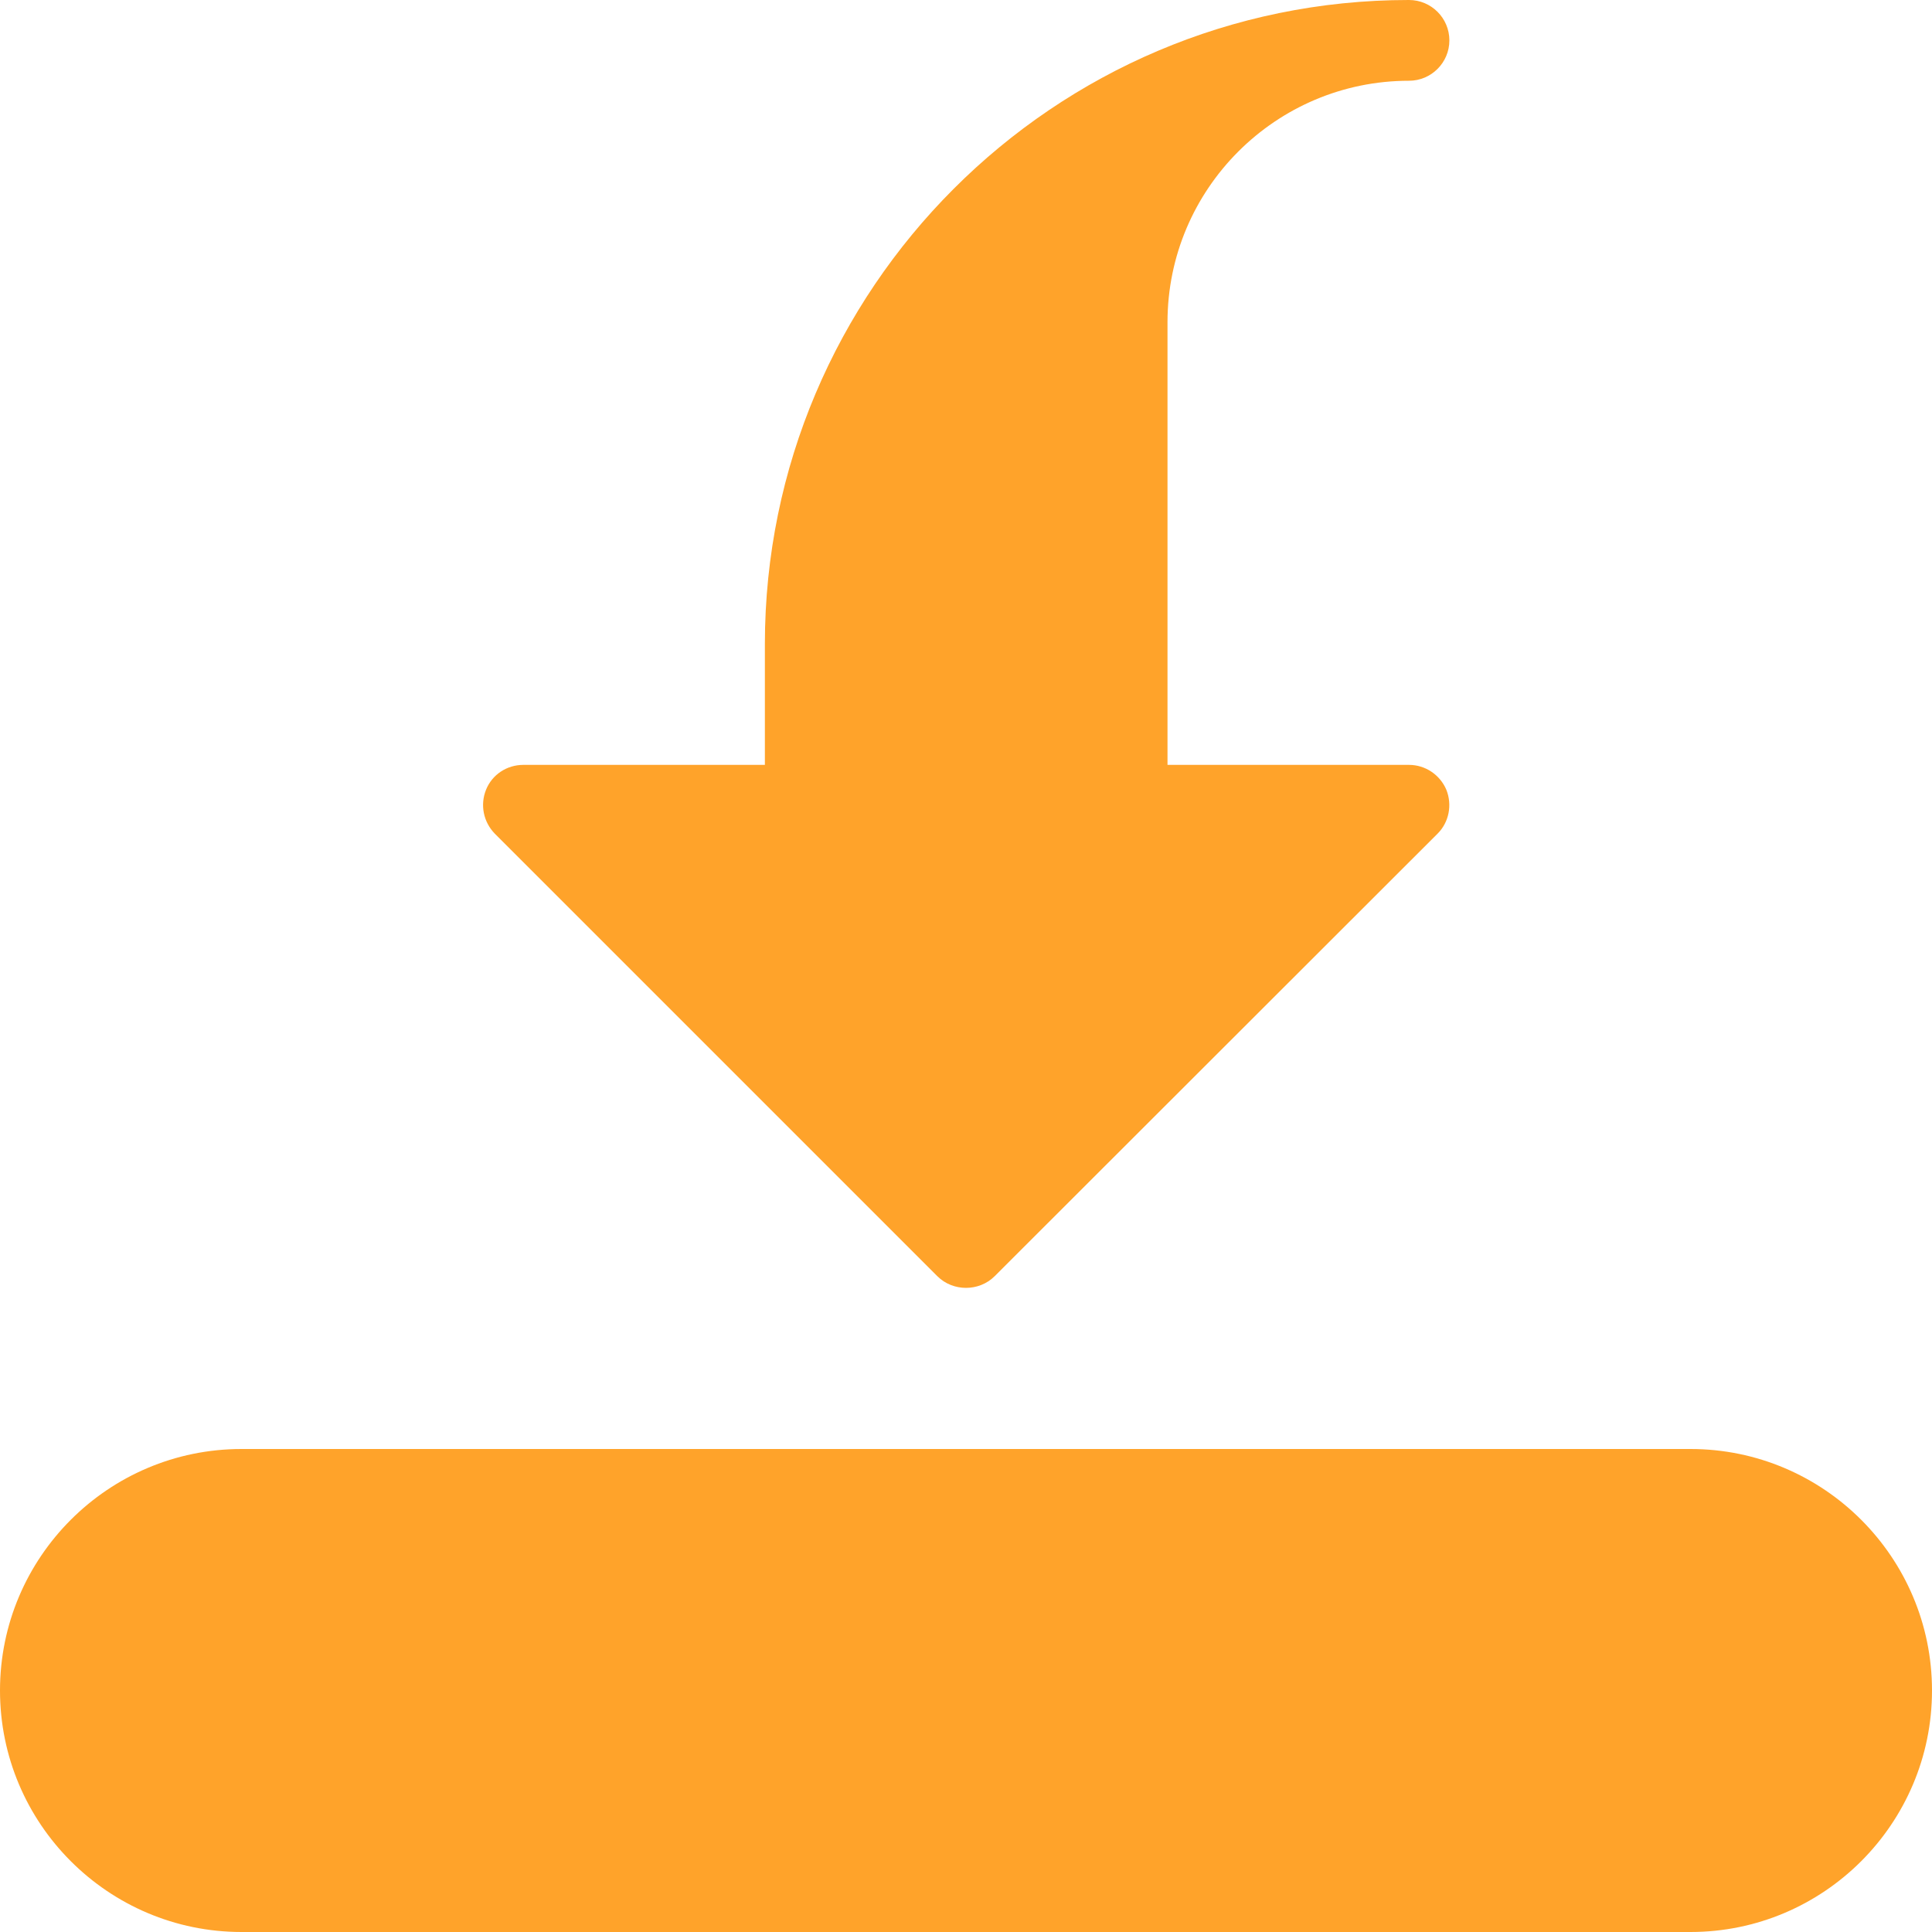
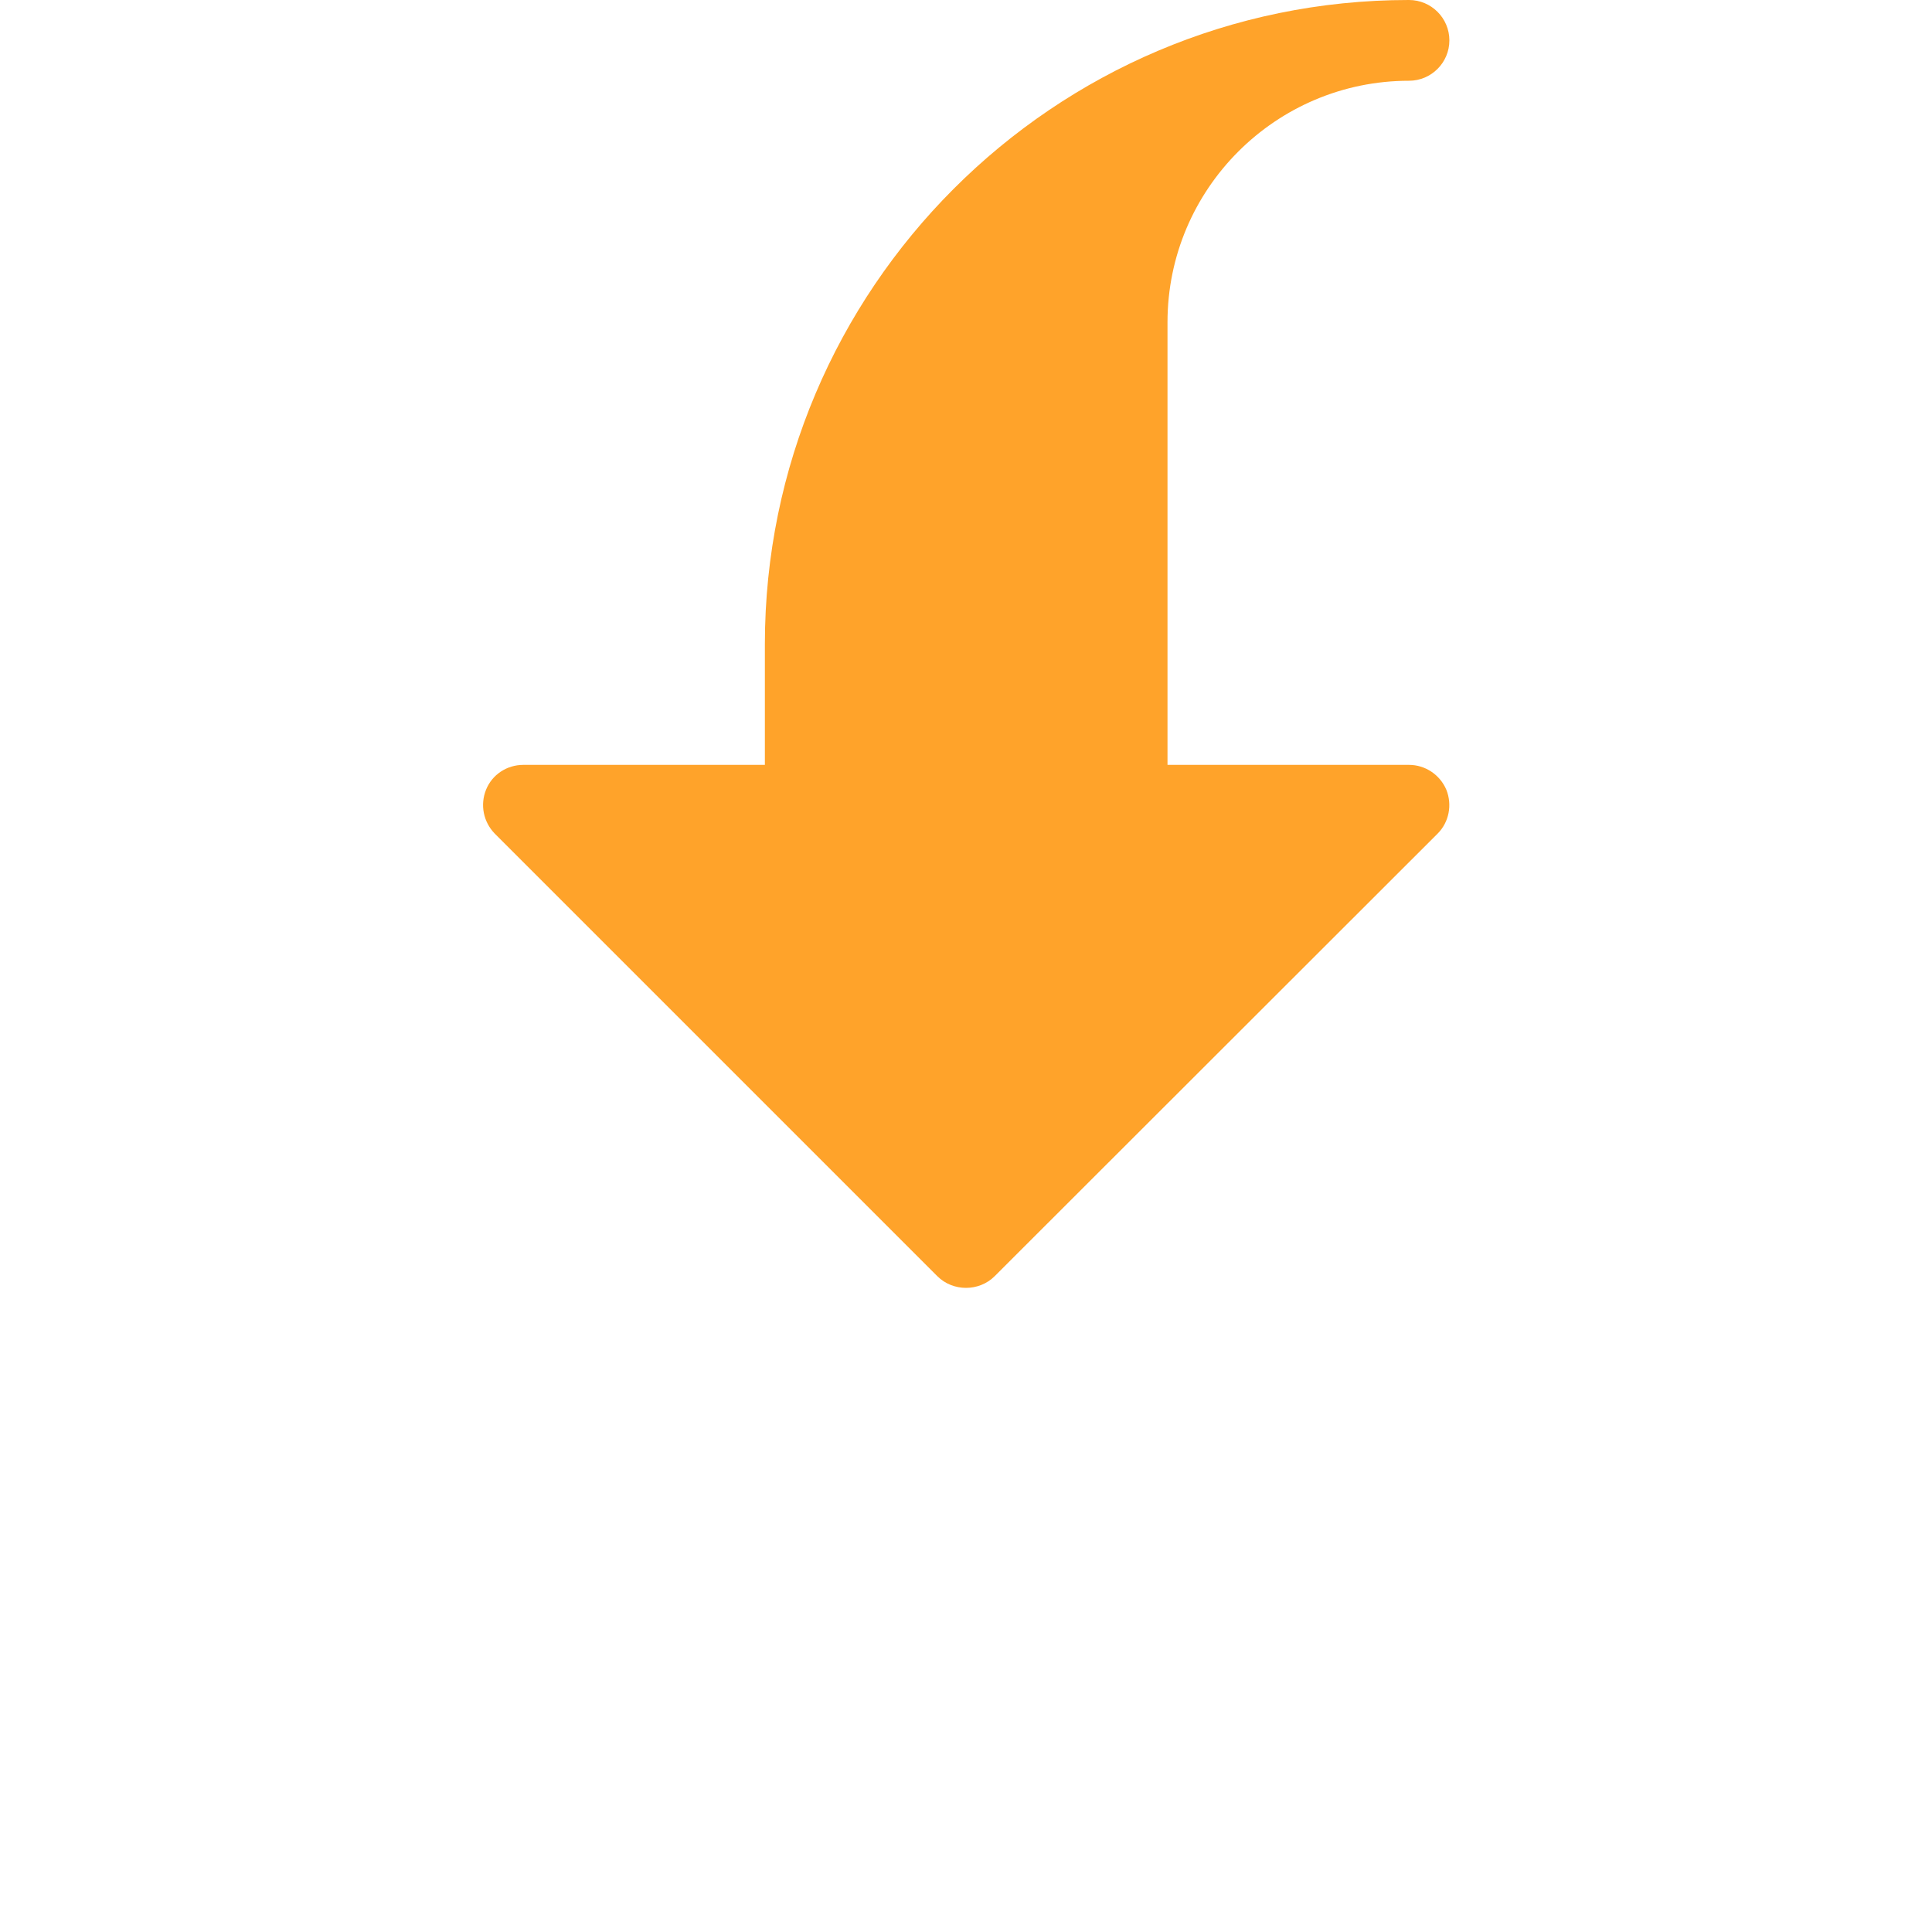
<svg xmlns="http://www.w3.org/2000/svg" version="1.1" x="0px" y="0px" width="512px" height="512px" viewBox="0 0 512 512" style="overflow:scroll;enable-background:new 0 0 512 512;" xml:space="preserve">
  <style type="text/css">
	.st0{fill:#FFA32A;}
</style>
  <defs>
</defs>
  <g>
-     <path class="st0" d="M448,512H64c-35.3,0-64-28.7-64-64s28.7-64,64-64h384c35.3,0,64,28.7,64,64S483.3,512,448,512z" />
    <path class="st0" d="M256,341.3c-2.7,0-5.5-1-7.6-3.1L131.1,220.9c-3-3.1-3.9-7.6-2.3-11.6c1.6-4,5.5-6.6,9.9-6.6h64v-32   C202.7,76.6,279.2,0,373.3,0h0.1c5.9,0,10.7,4.8,10.7,10.7s-4.8,10.7-10.7,10.7c-35.3,0-64,28.7-64,64v117.3h64   c4.3,0,8.2,2.6,9.9,6.6c1.6,4,0.7,8.6-2.3,11.6L263.6,338.2C261.5,340.3,258.7,341.3,256,341.3z" />
  </g>
</svg>